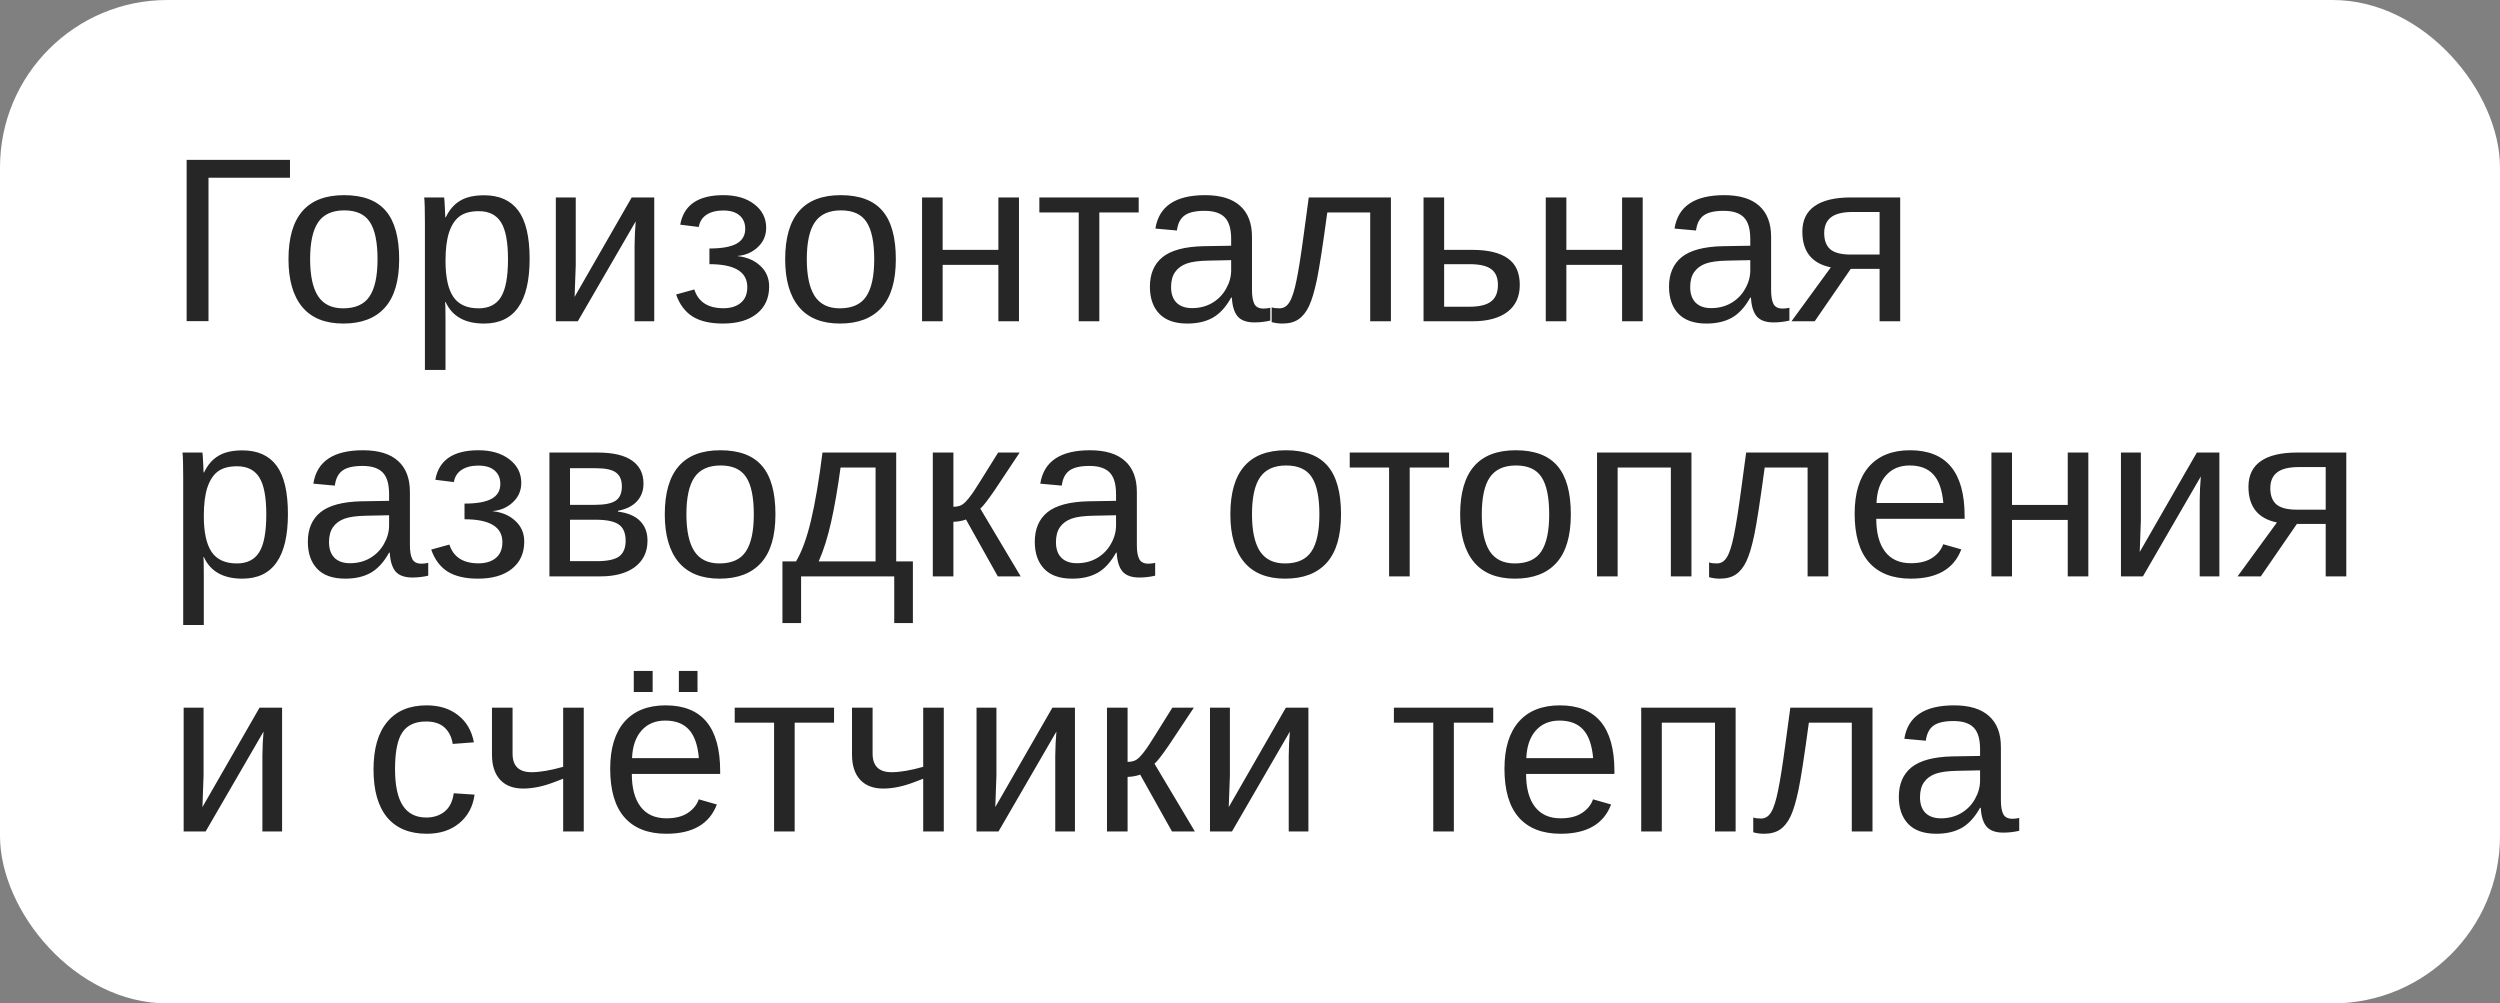
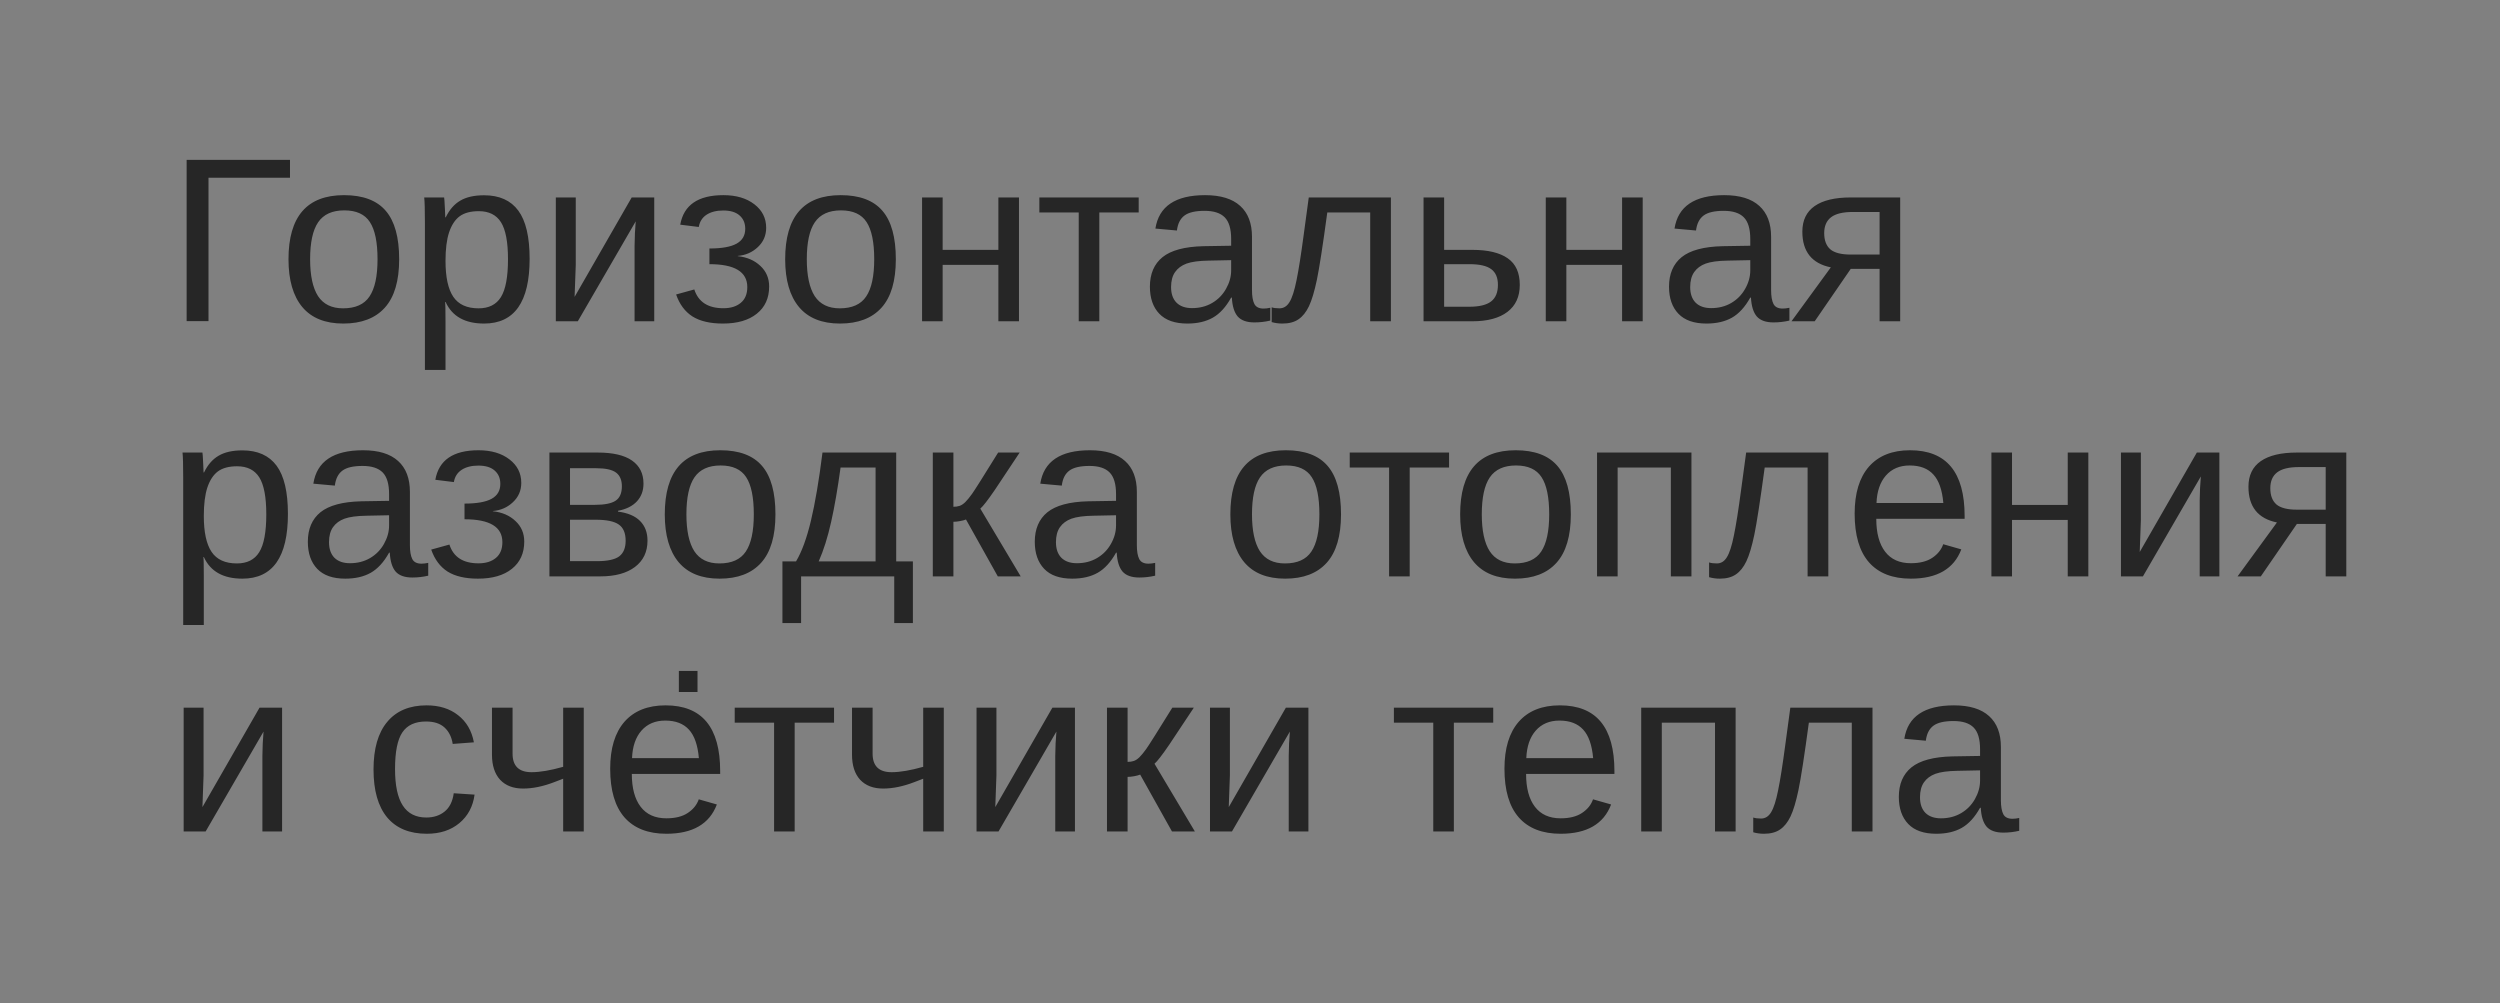
<svg xmlns="http://www.w3.org/2000/svg" width="147" height="59" viewBox="0 0 147 59" fill="none">
  <rect x="0" y="0" width="147" height="59" fill="#808080" stroke="none" />
-   <rect width="147" height="59" rx="9.844" fill="white" />
-   <path d="M17.051 9.402V10.452H12.26V18.884H10.974V9.402H17.051ZM23.471 15.243C23.471 16.518 23.19 17.466 22.629 18.09C22.069 18.713 21.254 19.025 20.187 19.025C19.123 19.025 18.32 18.702 17.777 18.056C17.235 17.406 16.963 16.468 16.963 15.243C16.963 12.731 18.051 11.475 20.227 11.475C21.34 11.475 22.158 11.782 22.683 12.397C23.208 13.007 23.471 13.956 23.471 15.243ZM22.199 15.243C22.199 14.239 22.048 13.51 21.748 13.056C21.452 12.599 20.951 12.37 20.247 12.37C19.538 12.37 19.025 12.603 18.706 13.07C18.392 13.532 18.235 14.257 18.235 15.243C18.235 16.203 18.39 16.926 18.699 17.41C19.014 17.89 19.505 18.13 20.173 18.13C20.9 18.13 21.418 17.897 21.728 17.43C22.042 16.964 22.199 16.235 22.199 15.243ZM31.142 15.217C31.142 17.756 30.249 19.025 28.464 19.025C27.342 19.025 26.588 18.604 26.203 17.76H26.169C26.187 17.796 26.196 18.177 26.196 18.904V21.751H24.985V13.097C24.985 12.348 24.971 11.852 24.944 11.61H26.115C26.12 11.628 26.126 11.693 26.135 11.805C26.144 11.912 26.153 12.081 26.162 12.309C26.176 12.538 26.182 12.695 26.182 12.781H26.209C26.425 12.332 26.709 12.005 27.064 11.798C27.418 11.587 27.885 11.482 28.464 11.482C29.361 11.482 30.032 11.782 30.476 12.384C30.92 12.985 31.142 13.929 31.142 15.217ZM29.87 15.243C29.87 14.23 29.733 13.505 29.459 13.07C29.186 12.635 28.751 12.417 28.154 12.417C27.674 12.417 27.297 12.518 27.023 12.72C26.754 12.922 26.548 13.238 26.404 13.669C26.265 14.095 26.196 14.651 26.196 15.338C26.196 16.293 26.348 16.998 26.653 17.451C26.959 17.904 27.454 18.13 28.141 18.13C28.742 18.13 29.179 17.91 29.453 17.471C29.731 17.027 29.87 16.284 29.87 15.243ZM33.854 11.61V15.593L33.786 17.457L37.144 11.61H38.47V18.891H37.313V14.449C37.313 14.288 37.319 14.043 37.333 13.716C37.351 13.389 37.366 13.155 37.38 13.016L33.975 18.891H32.683V11.61H33.854ZM42.508 19.025C41.758 19.025 41.162 18.886 40.718 18.608C40.278 18.326 39.957 17.895 39.755 17.316L40.825 17.02C41.063 17.756 41.633 18.124 42.535 18.124C42.965 18.124 43.306 18.018 43.557 17.807C43.813 17.596 43.941 17.287 43.941 16.879C43.941 15.982 43.198 15.533 41.714 15.533V14.611C42.436 14.611 42.967 14.517 43.308 14.328C43.649 14.14 43.82 13.848 43.82 13.454C43.82 13.121 43.708 12.859 43.483 12.666C43.264 12.473 42.945 12.377 42.528 12.377C42.129 12.377 41.801 12.46 41.545 12.626C41.294 12.792 41.142 13.032 41.088 13.346L39.998 13.211C40.204 12.054 41.05 11.475 42.535 11.475C43.288 11.475 43.896 11.655 44.358 12.013C44.82 12.368 45.051 12.828 45.051 13.393C45.051 13.846 44.888 14.225 44.56 14.53C44.237 14.835 43.844 15.008 43.382 15.048V15.062C43.925 15.12 44.367 15.311 44.708 15.634C45.053 15.952 45.226 16.356 45.226 16.845C45.226 17.527 44.984 18.061 44.499 18.447C44.019 18.832 43.355 19.025 42.508 19.025ZM52.675 15.243C52.675 16.518 52.395 17.466 51.834 18.09C51.273 18.713 50.459 19.025 49.392 19.025C48.328 19.025 47.525 18.702 46.983 18.056C46.44 17.406 46.168 16.468 46.168 15.243C46.168 12.731 47.256 11.475 49.432 11.475C50.544 11.475 51.363 11.782 51.888 12.397C52.413 13.007 52.675 13.956 52.675 15.243ZM51.404 15.243C51.404 14.239 51.253 13.51 50.953 13.056C50.657 12.599 50.157 12.37 49.452 12.37C48.743 12.37 48.23 12.603 47.911 13.07C47.597 13.532 47.44 14.257 47.44 15.243C47.44 16.203 47.595 16.926 47.904 17.41C48.218 17.89 48.71 18.13 49.378 18.13C50.105 18.13 50.623 17.897 50.933 17.43C51.247 16.964 51.404 16.235 51.404 15.243ZM55.428 11.61V14.692H58.705V11.61H59.916V18.891H58.705V15.573H55.428V18.891H54.217V11.61H55.428ZM61.114 11.61H66.955V12.491H64.64V18.891H63.429V12.491H61.114V11.61ZM69.815 19.025C69.084 19.025 68.534 18.832 68.166 18.447C67.798 18.061 67.614 17.531 67.614 16.858C67.614 16.105 67.861 15.526 68.355 15.122C68.853 14.719 69.653 14.503 70.757 14.476L72.392 14.449V14.052C72.392 13.46 72.267 13.036 72.015 12.781C71.764 12.525 71.369 12.397 70.831 12.397C70.288 12.397 69.893 12.489 69.647 12.673C69.4 12.857 69.252 13.151 69.203 13.554L67.937 13.44C68.144 12.13 69.117 11.475 70.858 11.475C71.773 11.475 72.462 11.686 72.924 12.108C73.386 12.525 73.617 13.13 73.617 13.925V17.06C73.617 17.419 73.664 17.691 73.758 17.875C73.852 18.054 74.032 18.144 74.296 18.144C74.413 18.144 74.546 18.128 74.694 18.097V18.85C74.388 18.922 74.077 18.958 73.758 18.958C73.31 18.958 72.982 18.841 72.776 18.608C72.574 18.37 72.46 18 72.433 17.498H72.392C72.083 18.054 71.722 18.449 71.309 18.682C70.9 18.911 70.403 19.025 69.815 19.025ZM70.091 18.117C70.535 18.117 70.93 18.016 71.275 17.814C71.621 17.612 71.892 17.336 72.089 16.986C72.291 16.632 72.392 16.269 72.392 15.896V15.297L71.067 15.324C70.497 15.333 70.064 15.392 69.768 15.499C69.476 15.607 69.252 15.773 69.095 15.997C68.938 16.221 68.859 16.515 68.859 16.879C68.859 17.273 68.965 17.578 69.176 17.794C69.391 18.009 69.696 18.117 70.091 18.117ZM80.568 18.891V12.491H78.045C77.78 14.447 77.576 15.768 77.432 16.455C77.289 17.137 77.134 17.653 76.968 18.003C76.802 18.352 76.596 18.61 76.349 18.776C76.107 18.942 75.793 19.025 75.407 19.025C75.183 19.025 74.972 18.996 74.774 18.938V18.07C74.886 18.11 75.039 18.13 75.232 18.13C75.479 18.13 75.676 18.007 75.824 17.76C75.977 17.514 76.113 17.087 76.235 16.482C76.36 15.876 76.501 14.981 76.659 13.797L76.955 11.61H81.786V18.891H80.568ZM86.571 14.692C87.49 14.692 88.186 14.858 88.657 15.19C89.128 15.517 89.363 16.038 89.363 16.751C89.363 17.442 89.121 17.971 88.637 18.339C88.152 18.707 87.466 18.891 86.577 18.891H83.704V11.61H84.915V14.692H86.571ZM84.915 18.036H86.396C86.979 18.036 87.405 17.933 87.674 17.727C87.944 17.52 88.078 17.195 88.078 16.751C88.078 16.329 87.948 16.022 87.688 15.829C87.428 15.632 86.999 15.533 86.403 15.533H84.915V18.036ZM92.102 11.61V14.692H95.379V11.61H96.591V18.891H95.379V15.573H92.102V18.891H90.891V11.61H92.102ZM100.339 19.025C99.608 19.025 99.058 18.832 98.69 18.447C98.322 18.061 98.138 17.531 98.138 16.858C98.138 16.105 98.385 15.526 98.879 15.122C99.376 14.719 100.177 14.503 101.281 14.476L102.916 14.449V14.052C102.916 13.46 102.79 13.036 102.539 12.781C102.288 12.525 101.893 12.397 101.355 12.397C100.812 12.397 100.417 12.489 100.171 12.673C99.924 12.857 99.776 13.151 99.726 13.554L98.461 13.44C98.668 12.13 99.641 11.475 101.382 11.475C102.297 11.475 102.986 11.686 103.448 12.108C103.91 12.525 104.141 13.13 104.141 13.925V17.06C104.141 17.419 104.188 17.691 104.282 17.875C104.376 18.054 104.556 18.144 104.82 18.144C104.937 18.144 105.069 18.128 105.217 18.097V18.85C104.912 18.922 104.601 18.958 104.282 18.958C103.833 18.958 103.506 18.841 103.3 18.608C103.098 18.37 102.983 18 102.956 17.498H102.916C102.607 18.054 102.245 18.449 101.833 18.682C101.424 18.911 100.926 19.025 100.339 19.025ZM100.615 18.117C101.059 18.117 101.454 18.016 101.799 17.814C102.144 17.612 102.416 17.336 102.613 16.986C102.815 16.632 102.916 16.269 102.916 15.896V15.297L101.59 15.324C101.021 15.333 100.588 15.392 100.292 15.499C100 15.607 99.776 15.773 99.619 15.997C99.462 16.221 99.383 16.515 99.383 16.879C99.383 17.273 99.489 17.578 99.7 17.794C99.915 18.009 100.22 18.117 100.615 18.117ZM108.824 15.809L106.705 18.891H105.339L107.653 15.721C106.536 15.492 105.978 14.793 105.978 13.622C105.978 12.953 106.22 12.451 106.705 12.114C107.189 11.778 107.896 11.61 108.824 11.61H111.731V18.891H110.52V15.809H108.824ZM110.52 12.464H108.945C108.362 12.464 107.936 12.568 107.667 12.774C107.398 12.98 107.263 13.292 107.263 13.709C107.263 14.131 107.382 14.447 107.62 14.658C107.862 14.864 108.261 14.968 108.818 14.968H110.52V12.464ZM16.93 30.217C16.93 32.756 16.037 34.025 14.251 34.025C13.13 34.025 12.376 33.604 11.99 32.76H11.957C11.975 32.796 11.984 33.177 11.984 33.904V36.751H10.772V28.097C10.772 27.348 10.759 26.852 10.732 26.61H11.903C11.907 26.628 11.914 26.693 11.923 26.805C11.932 26.913 11.941 27.081 11.95 27.309C11.963 27.538 11.97 27.695 11.97 27.781H11.997C12.212 27.332 12.497 27.005 12.852 26.798C13.206 26.587 13.673 26.482 14.251 26.482C15.149 26.482 15.819 26.782 16.264 27.384C16.708 27.985 16.93 28.929 16.93 30.217ZM15.658 30.244C15.658 29.23 15.521 28.505 15.247 28.07C14.974 27.635 14.539 27.417 13.942 27.417C13.462 27.417 13.085 27.518 12.811 27.72C12.542 27.922 12.336 28.238 12.192 28.669C12.053 29.095 11.984 29.651 11.984 30.338C11.984 31.293 12.136 31.998 12.441 32.451C12.746 32.904 13.242 33.13 13.928 33.13C14.53 33.13 14.967 32.91 15.241 32.471C15.519 32.027 15.658 31.284 15.658 30.244ZM20.301 34.025C19.57 34.025 19.02 33.832 18.652 33.447C18.285 33.061 18.101 32.531 18.101 31.858C18.101 31.105 18.347 30.526 18.841 30.122C19.339 29.719 20.14 29.503 21.243 29.476L22.878 29.449V29.052C22.878 28.46 22.753 28.036 22.502 27.781C22.25 27.525 21.855 27.397 21.317 27.397C20.774 27.397 20.38 27.489 20.133 27.673C19.886 27.857 19.738 28.151 19.689 28.554L18.424 28.44C18.63 27.13 19.603 26.475 21.344 26.475C22.259 26.475 22.948 26.686 23.41 27.108C23.872 27.525 24.103 28.131 24.103 28.925V32.06C24.103 32.419 24.15 32.691 24.244 32.875C24.339 33.054 24.518 33.144 24.783 33.144C24.899 33.144 25.032 33.128 25.18 33.097V33.85C24.875 33.922 24.563 33.958 24.244 33.958C23.796 33.958 23.468 33.841 23.262 33.608C23.06 33.37 22.946 33 22.919 32.498H22.878C22.569 33.054 22.208 33.449 21.795 33.682C21.387 33.911 20.889 34.025 20.301 34.025ZM20.577 33.117C21.021 33.117 21.416 33.016 21.761 32.814C22.107 32.612 22.378 32.336 22.576 31.986C22.777 31.632 22.878 31.269 22.878 30.896V30.297L21.553 30.324C20.983 30.333 20.55 30.392 20.254 30.499C19.962 30.607 19.738 30.773 19.581 30.997C19.424 31.221 19.346 31.515 19.346 31.879C19.346 32.273 19.451 32.578 19.662 32.794C19.877 33.009 20.182 33.117 20.577 33.117ZM28.107 34.025C27.358 34.025 26.761 33.886 26.317 33.608C25.877 33.325 25.557 32.895 25.355 32.316L26.425 32.02C26.662 32.756 27.232 33.124 28.134 33.124C28.564 33.124 28.905 33.018 29.157 32.807C29.412 32.596 29.54 32.287 29.54 31.879C29.54 30.982 28.798 30.533 27.313 30.533V29.611C28.035 29.611 28.567 29.517 28.908 29.328C29.249 29.14 29.419 28.848 29.419 28.453C29.419 28.122 29.307 27.859 29.083 27.666C28.863 27.473 28.544 27.377 28.127 27.377C27.728 27.377 27.4 27.46 27.145 27.626C26.893 27.792 26.741 28.032 26.687 28.346L25.597 28.211C25.803 27.054 26.649 26.475 28.134 26.475C28.887 26.475 29.495 26.655 29.957 27.013C30.42 27.368 30.651 27.828 30.651 28.393C30.651 28.846 30.487 29.225 30.159 29.53C29.836 29.835 29.444 30.008 28.982 30.048V30.062C29.525 30.12 29.966 30.311 30.307 30.634C30.653 30.952 30.826 31.356 30.826 31.845C30.826 32.527 30.583 33.061 30.099 33.447C29.619 33.832 28.955 34.025 28.107 34.025ZM35.146 26.61C36.043 26.61 36.716 26.767 37.164 27.081C37.613 27.395 37.837 27.846 37.837 28.433C37.837 28.851 37.71 29.198 37.454 29.476C37.198 29.755 36.826 29.941 36.337 30.035V30.082C36.916 30.158 37.349 30.342 37.636 30.634C37.927 30.925 38.073 31.311 38.073 31.791C38.073 32.451 37.826 32.967 37.333 33.339C36.844 33.707 36.166 33.891 35.3 33.891H32.306V26.61H35.146ZM33.517 32.996H35.105C35.724 32.996 36.16 32.901 36.411 32.713C36.662 32.52 36.788 32.215 36.788 31.798C36.788 31.345 36.653 31.026 36.384 30.842C36.119 30.654 35.666 30.56 35.025 30.56H33.517V32.996ZM33.517 27.532V29.685H34.971C35.545 29.685 35.953 29.604 36.196 29.443C36.442 29.281 36.566 28.999 36.566 28.595C36.566 28.227 36.451 27.958 36.222 27.787C35.994 27.617 35.608 27.532 35.065 27.532H33.517ZM45.596 30.244C45.596 31.518 45.316 32.466 44.755 33.09C44.194 33.714 43.38 34.025 42.312 34.025C41.249 34.025 40.446 33.702 39.903 33.056C39.361 32.406 39.089 31.468 39.089 30.244C39.089 27.731 40.177 26.475 42.353 26.475C43.465 26.475 44.284 26.782 44.809 27.397C45.334 28.007 45.596 28.956 45.596 30.244ZM44.324 30.244C44.324 29.239 44.174 28.51 43.874 28.056C43.578 27.599 43.077 27.37 42.373 27.37C41.664 27.37 41.151 27.603 40.832 28.07C40.518 28.532 40.361 29.256 40.361 30.244C40.361 31.203 40.516 31.926 40.825 32.41C41.139 32.89 41.63 33.13 42.299 33.13C43.026 33.13 43.544 32.897 43.853 32.431C44.167 31.964 44.324 31.235 44.324 30.244ZM51.484 27.491H49.425C49.259 28.712 49.075 29.775 48.873 30.681C48.672 31.583 48.427 32.359 48.14 33.009H51.484V27.491ZM53.678 36.636H52.581V33.891H47.104V36.636H46.007V33.009H46.807C47.144 32.448 47.436 31.652 47.682 30.62C47.929 29.588 48.156 28.252 48.362 26.61H52.696V33.009H53.678V36.636ZM54.849 26.61H56.06V29.799C56.195 29.799 56.316 29.781 56.424 29.745C56.531 29.71 56.644 29.636 56.76 29.523C56.877 29.407 57.009 29.245 57.157 29.039C57.305 28.833 57.817 28.023 58.691 26.61H59.956L58.503 28.797C58.086 29.407 57.799 29.777 57.642 29.907L60.017 33.891H58.671L56.8 30.546C56.715 30.582 56.599 30.614 56.451 30.64C56.307 30.667 56.177 30.681 56.06 30.681V33.891H54.849V26.61ZM63.045 34.025C62.314 34.025 61.764 33.832 61.397 33.447C61.029 33.061 60.845 32.531 60.845 31.858C60.845 31.105 61.092 30.526 61.585 30.122C62.083 29.719 62.884 29.503 63.987 29.476L65.623 29.449V29.052C65.623 28.46 65.497 28.036 65.246 27.781C64.995 27.525 64.6 27.397 64.061 27.397C63.519 27.397 63.124 27.489 62.877 27.673C62.63 27.857 62.482 28.151 62.433 28.554L61.168 28.44C61.374 27.13 62.348 26.475 64.088 26.475C65.003 26.475 65.692 26.686 66.154 27.108C66.616 27.525 66.847 28.131 66.847 28.925V32.06C66.847 32.419 66.894 32.691 66.989 32.875C67.083 33.054 67.262 33.144 67.527 33.144C67.644 33.144 67.776 33.128 67.924 33.097V33.85C67.619 33.922 67.307 33.958 66.989 33.958C66.54 33.958 66.213 33.841 66.006 33.608C65.804 33.37 65.69 33 65.663 32.498H65.623C65.313 33.054 64.952 33.449 64.539 33.682C64.131 33.911 63.633 34.025 63.045 34.025ZM63.321 33.117C63.765 33.117 64.16 33.016 64.505 32.814C64.851 32.612 65.122 32.336 65.32 31.986C65.522 31.632 65.623 31.269 65.623 30.896V30.297L64.297 30.324C63.727 30.333 63.294 30.392 62.998 30.499C62.706 30.607 62.482 30.773 62.325 30.997C62.168 31.221 62.09 31.515 62.09 31.879C62.09 32.273 62.195 32.578 62.406 32.794C62.621 33.009 62.926 33.117 63.321 33.117ZM78.852 30.244C78.852 31.518 78.572 32.466 78.011 33.09C77.45 33.714 76.636 34.025 75.568 34.025C74.505 34.025 73.702 33.702 73.159 33.056C72.617 32.406 72.345 31.468 72.345 30.244C72.345 27.731 73.433 26.475 75.609 26.475C76.721 26.475 77.54 26.782 78.065 27.397C78.59 28.007 78.852 28.956 78.852 30.244ZM77.58 30.244C77.58 29.239 77.43 28.51 77.13 28.056C76.834 27.599 76.333 27.37 75.629 27.37C74.92 27.37 74.406 27.603 74.088 28.07C73.774 28.532 73.617 29.256 73.617 30.244C73.617 31.203 73.772 31.926 74.081 32.41C74.395 32.89 74.886 33.13 75.555 33.13C76.282 33.13 76.8 32.897 77.109 32.431C77.423 31.964 77.58 31.235 77.58 30.244ZM79.364 26.61H85.205V27.491H82.89V33.891H81.678V27.491H79.364V26.61ZM92.365 30.244C92.365 31.518 92.084 32.466 91.523 33.09C90.963 33.714 90.148 34.025 89.081 34.025C88.017 34.025 87.215 33.702 86.672 33.056C86.129 32.406 85.857 31.468 85.857 30.244C85.857 27.731 86.945 26.475 89.121 26.475C90.234 26.475 91.052 26.782 91.577 27.397C92.102 28.007 92.365 28.956 92.365 30.244ZM91.093 30.244C91.093 29.239 90.942 28.51 90.642 28.056C90.346 27.599 89.846 27.37 89.141 27.37C88.433 27.37 87.919 27.603 87.6 28.07C87.286 28.532 87.129 29.256 87.129 30.244C87.129 31.203 87.284 31.926 87.594 32.41C87.908 32.89 88.399 33.13 89.067 33.13C89.794 33.13 90.312 32.897 90.622 32.431C90.936 31.964 91.093 31.235 91.093 30.244ZM99.457 26.61V33.891H98.246V27.491H95.117V33.891H93.906V26.61H99.457ZM106.287 33.891V27.491H103.764C103.499 29.447 103.295 30.768 103.152 31.455C103.008 32.137 102.853 32.653 102.687 33.002C102.521 33.352 102.315 33.61 102.068 33.776C101.826 33.942 101.512 34.025 101.126 34.025C100.902 34.025 100.691 33.996 100.494 33.938V33.07C100.606 33.11 100.758 33.13 100.951 33.13C101.198 33.13 101.395 33.007 101.543 32.76C101.696 32.514 101.833 32.087 101.954 31.482C102.079 30.876 102.221 29.981 102.378 28.797L102.674 26.61H107.505V33.891H106.287ZM110.325 30.506C110.325 31.34 110.498 31.984 110.843 32.437C111.189 32.89 111.693 33.117 112.357 33.117C112.882 33.117 113.302 33.011 113.616 32.801C113.934 32.59 114.149 32.323 114.262 32L115.325 32.303C114.89 33.451 113.9 34.025 112.357 34.025C111.281 34.025 110.46 33.705 109.894 33.063C109.334 32.422 109.053 31.468 109.053 30.203C109.053 29.001 109.334 28.079 109.894 27.437C110.46 26.796 111.265 26.475 112.31 26.475C114.45 26.475 115.52 27.765 115.52 30.344V30.506H110.325ZM114.268 29.577C114.201 28.81 114.006 28.252 113.683 27.902C113.36 27.547 112.896 27.37 112.29 27.37C111.702 27.37 111.236 27.567 110.89 27.962C110.549 28.353 110.365 28.891 110.338 29.577H114.268ZM118.306 26.61V29.692H121.583V26.61H122.794V33.891H121.583V30.573H118.306V33.891H117.095V26.61H118.306ZM125.883 26.61V30.593L125.816 32.457L129.174 26.61H130.499V33.891H129.342V29.449C129.342 29.288 129.349 29.043 129.362 28.716C129.38 28.389 129.396 28.155 129.409 28.016L126.004 33.891H124.712V26.61H125.883ZM135.055 30.809L132.935 33.891H131.569L133.884 30.721C132.767 30.492 132.209 29.793 132.209 28.622C132.209 27.953 132.451 27.451 132.935 27.114C133.42 26.778 134.126 26.61 135.055 26.61H137.962V33.891H136.751V30.809H135.055ZM136.751 27.464H135.176C134.593 27.464 134.167 27.567 133.898 27.774C133.628 27.98 133.494 28.292 133.494 28.709C133.494 29.131 133.613 29.447 133.85 29.658C134.093 29.864 134.492 29.968 135.048 29.968H136.751V27.464ZM11.97 41.61V45.593L11.903 47.457L15.261 41.61H16.587V48.891H15.429V44.449C15.429 44.288 15.436 44.043 15.449 43.716C15.467 43.389 15.483 43.155 15.496 43.016L12.091 48.891H10.799V41.61H11.97ZM23.228 45.217C23.228 46.186 23.381 46.903 23.686 47.37C23.991 47.837 24.451 48.07 25.065 48.07C25.496 48.07 25.855 47.953 26.142 47.72C26.434 47.487 26.613 47.128 26.68 46.643L27.905 46.724C27.811 47.424 27.512 47.982 27.01 48.4C26.508 48.817 25.871 49.025 25.099 49.025C24.081 49.025 23.302 48.705 22.764 48.063C22.23 47.417 21.963 46.477 21.963 45.243C21.963 44.019 22.232 43.086 22.771 42.444C23.309 41.798 24.081 41.475 25.085 41.475C25.83 41.475 26.447 41.668 26.936 42.054C27.43 42.44 27.739 42.971 27.865 43.649L26.62 43.743C26.557 43.339 26.398 43.018 26.142 42.781C25.886 42.543 25.523 42.424 25.052 42.424C24.41 42.424 23.946 42.637 23.659 43.063C23.372 43.489 23.228 44.207 23.228 45.217ZM30.139 41.61V44.315C30.139 45.042 30.512 45.405 31.256 45.405C31.75 45.405 32.369 45.3 33.114 45.089V41.61H34.325V48.891H33.114V45.789L32.589 45.99C31.934 46.242 31.323 46.367 30.758 46.367C30.18 46.367 29.729 46.195 29.406 45.849C29.087 45.499 28.928 45.008 28.928 44.375V41.61H30.139ZM37.151 45.506C37.151 46.34 37.324 46.984 37.669 47.437C38.015 47.89 38.519 48.117 39.183 48.117C39.708 48.117 40.128 48.011 40.442 47.801C40.76 47.59 40.975 47.323 41.088 47L42.151 47.303C41.716 48.451 40.727 49.025 39.183 49.025C38.107 49.025 37.286 48.705 36.72 48.063C36.16 47.422 35.879 46.468 35.879 45.203C35.879 44.001 36.16 43.079 36.72 42.437C37.286 41.796 38.091 41.475 39.136 41.475C41.276 41.475 42.346 42.765 42.346 45.344V45.506H37.151ZM41.094 44.577C41.027 43.81 40.832 43.252 40.509 42.902C40.186 42.547 39.722 42.37 39.116 42.37C38.528 42.37 38.062 42.568 37.716 42.962C37.375 43.353 37.191 43.891 37.164 44.577H41.094ZM39.917 40.688V39.45H41.014V40.688H39.917ZM37.266 40.688V39.45H38.376V40.688H37.266ZM43.201 41.61H49.042V42.491H46.727V48.891H45.516V42.491H43.201V41.61ZM51.309 41.61V44.315C51.309 45.042 51.682 45.405 52.426 45.405C52.92 45.405 53.539 45.3 54.284 45.089V41.61H55.495V48.891H54.284V45.789L53.759 45.99C53.104 46.242 52.494 46.367 51.928 46.367C51.35 46.367 50.899 46.195 50.576 45.849C50.257 45.499 50.098 45.008 50.098 44.375V41.61H51.309ZM58.59 41.61V45.593L58.523 47.457L61.881 41.61H63.207V48.891H62.049V44.449C62.049 44.288 62.056 44.043 62.069 43.716C62.087 43.389 62.103 43.155 62.117 43.016L58.712 48.891H57.42V41.61H58.59ZM65.091 41.61H66.302V44.799C66.437 44.799 66.558 44.781 66.666 44.745C66.773 44.71 66.885 44.636 67.002 44.523C67.119 44.407 67.251 44.245 67.399 44.039C67.547 43.833 68.058 43.023 68.933 41.61H70.198L68.745 43.797C68.328 44.407 68.041 44.777 67.884 44.907L70.259 48.891H68.913L67.042 45.546C66.957 45.582 66.841 45.614 66.692 45.641C66.549 45.667 66.419 45.681 66.302 45.681V48.891H65.091V41.61ZM72.318 41.61V45.593L72.251 47.457L75.609 41.61H76.934V48.891H75.777V44.449C75.777 44.288 75.784 44.043 75.797 43.716C75.815 43.389 75.831 43.155 75.844 43.016L72.439 48.891H71.147V41.61H72.318ZM81.961 41.61H87.802V42.491H85.487V48.891H84.276V42.491H81.961V41.61ZM89.734 45.506C89.734 46.34 89.906 46.984 90.252 47.437C90.597 47.89 91.102 48.117 91.766 48.117C92.291 48.117 92.71 48.011 93.024 47.801C93.343 47.59 93.558 47.323 93.67 47L94.733 47.303C94.298 48.451 93.309 49.025 91.766 49.025C90.689 49.025 89.868 48.705 89.303 48.063C88.742 47.422 88.462 46.468 88.462 45.203C88.462 44.001 88.742 43.079 89.303 42.437C89.868 41.796 90.673 41.475 91.719 41.475C93.859 41.475 94.928 42.765 94.928 45.344V45.506H89.734ZM93.677 44.577C93.609 43.81 93.414 43.252 93.091 42.902C92.768 42.547 92.304 42.37 91.698 42.37C91.111 42.37 90.644 42.568 90.299 42.962C89.958 43.353 89.774 43.891 89.747 44.577H93.677ZM102.055 41.61V48.891H100.843V42.491H97.714V48.891H96.503V41.61H102.055ZM108.885 48.891V42.491H106.361C106.097 44.447 105.893 45.768 105.749 46.455C105.606 47.137 105.451 47.653 105.285 48.002C105.119 48.352 104.912 48.61 104.666 48.776C104.423 48.942 104.109 49.025 103.724 49.025C103.499 49.025 103.288 48.996 103.091 48.938V48.07C103.203 48.11 103.356 48.13 103.549 48.13C103.795 48.13 103.993 48.007 104.141 47.76C104.293 47.514 104.43 47.087 104.551 46.482C104.677 45.876 104.818 44.981 104.975 43.797L105.271 41.61H110.103V48.891H108.885ZM113.851 49.025C113.12 49.025 112.57 48.832 112.202 48.447C111.835 48.061 111.651 47.531 111.651 46.858C111.651 46.105 111.897 45.526 112.391 45.122C112.889 44.719 113.69 44.503 114.793 44.476L116.428 44.449V44.052C116.428 43.46 116.303 43.036 116.052 42.781C115.8 42.525 115.406 42.397 114.867 42.397C114.324 42.397 113.93 42.489 113.683 42.673C113.436 42.857 113.288 43.151 113.239 43.554L111.974 43.44C112.18 42.13 113.154 41.475 114.894 41.475C115.809 41.475 116.498 41.686 116.96 42.108C117.422 42.525 117.653 43.13 117.653 43.925V47.06C117.653 47.419 117.7 47.691 117.794 47.875C117.889 48.054 118.068 48.144 118.333 48.144C118.449 48.144 118.582 48.128 118.73 48.097V48.85C118.425 48.922 118.113 48.958 117.794 48.958C117.346 48.958 117.018 48.841 116.812 48.608C116.61 48.37 116.496 48 116.469 47.498H116.428C116.119 48.054 115.758 48.449 115.345 48.682C114.937 48.911 114.439 49.025 113.851 49.025ZM114.127 48.117C114.571 48.117 114.966 48.016 115.311 47.814C115.657 47.612 115.928 47.336 116.126 46.986C116.327 46.632 116.428 46.269 116.428 45.896V45.297L115.103 45.324C114.533 45.333 114.1 45.392 113.804 45.499C113.512 45.607 113.288 45.773 113.131 45.997C112.974 46.221 112.896 46.515 112.896 46.879C112.896 47.273 113.001 47.578 113.212 47.794C113.427 48.009 113.732 48.117 114.127 48.117Z" fill="#262626" />
+   <path d="M17.051 9.402V10.452H12.26V18.884H10.974V9.402H17.051ZM23.471 15.243C23.471 16.518 23.19 17.466 22.629 18.09C22.069 18.713 21.254 19.025 20.187 19.025C19.123 19.025 18.32 18.702 17.777 18.056C17.235 17.406 16.963 16.468 16.963 15.243C16.963 12.731 18.051 11.475 20.227 11.475C21.34 11.475 22.158 11.782 22.683 12.397C23.208 13.007 23.471 13.956 23.471 15.243ZM22.199 15.243C22.199 14.239 22.048 13.51 21.748 13.056C21.452 12.599 20.951 12.37 20.247 12.37C19.538 12.37 19.025 12.603 18.706 13.07C18.392 13.532 18.235 14.257 18.235 15.243C18.235 16.203 18.39 16.926 18.699 17.41C19.014 17.89 19.505 18.13 20.173 18.13C20.9 18.13 21.418 17.897 21.728 17.43C22.042 16.964 22.199 16.235 22.199 15.243ZM31.142 15.217C31.142 17.756 30.249 19.025 28.464 19.025C27.342 19.025 26.588 18.604 26.203 17.76H26.169C26.187 17.796 26.196 18.177 26.196 18.904V21.751H24.985V13.097C24.985 12.348 24.971 11.852 24.944 11.61H26.115C26.12 11.628 26.126 11.693 26.135 11.805C26.144 11.912 26.153 12.081 26.162 12.309C26.176 12.538 26.182 12.695 26.182 12.781H26.209C26.425 12.332 26.709 12.005 27.064 11.798C27.418 11.587 27.885 11.482 28.464 11.482C29.361 11.482 30.032 11.782 30.476 12.384C30.92 12.985 31.142 13.929 31.142 15.217ZM29.87 15.243C29.87 14.23 29.733 13.505 29.459 13.07C29.186 12.635 28.751 12.417 28.154 12.417C27.674 12.417 27.297 12.518 27.023 12.72C26.754 12.922 26.548 13.238 26.404 13.669C26.265 14.095 26.196 14.651 26.196 15.338C26.196 16.293 26.348 16.998 26.653 17.451C26.959 17.904 27.454 18.13 28.141 18.13C28.742 18.13 29.179 17.91 29.453 17.471C29.731 17.027 29.87 16.284 29.87 15.243ZM33.854 11.61V15.593L33.786 17.457L37.144 11.61H38.47V18.891H37.313V14.449C37.313 14.288 37.319 14.043 37.333 13.716C37.351 13.389 37.366 13.155 37.38 13.016L33.975 18.891H32.683V11.61H33.854ZM42.508 19.025C41.758 19.025 41.162 18.886 40.718 18.608C40.278 18.326 39.957 17.895 39.755 17.316L40.825 17.02C41.063 17.756 41.633 18.124 42.535 18.124C42.965 18.124 43.306 18.018 43.557 17.807C43.813 17.596 43.941 17.287 43.941 16.879C43.941 15.982 43.198 15.533 41.714 15.533V14.611C42.436 14.611 42.967 14.517 43.308 14.328C43.649 14.14 43.82 13.848 43.82 13.454C43.82 13.121 43.708 12.859 43.483 12.666C43.264 12.473 42.945 12.377 42.528 12.377C42.129 12.377 41.801 12.46 41.545 12.626C41.294 12.792 41.142 13.032 41.088 13.346L39.998 13.211C40.204 12.054 41.05 11.475 42.535 11.475C43.288 11.475 43.896 11.655 44.358 12.013C44.82 12.368 45.051 12.828 45.051 13.393C45.051 13.846 44.888 14.225 44.56 14.53C44.237 14.835 43.844 15.008 43.382 15.048V15.062C43.925 15.12 44.367 15.311 44.708 15.634C45.053 15.952 45.226 16.356 45.226 16.845C45.226 17.527 44.984 18.061 44.499 18.447C44.019 18.832 43.355 19.025 42.508 19.025ZM52.675 15.243C52.675 16.518 52.395 17.466 51.834 18.09C51.273 18.713 50.459 19.025 49.392 19.025C48.328 19.025 47.525 18.702 46.983 18.056C46.44 17.406 46.168 16.468 46.168 15.243C46.168 12.731 47.256 11.475 49.432 11.475C50.544 11.475 51.363 11.782 51.888 12.397C52.413 13.007 52.675 13.956 52.675 15.243ZM51.404 15.243C51.404 14.239 51.253 13.51 50.953 13.056C50.657 12.599 50.157 12.37 49.452 12.37C48.743 12.37 48.23 12.603 47.911 13.07C47.597 13.532 47.44 14.257 47.44 15.243C47.44 16.203 47.595 16.926 47.904 17.41C48.218 17.89 48.71 18.13 49.378 18.13C50.105 18.13 50.623 17.897 50.933 17.43C51.247 16.964 51.404 16.235 51.404 15.243ZM55.428 11.61V14.692H58.705V11.61H59.916V18.891H58.705V15.573H55.428V18.891H54.217V11.61H55.428ZM61.114 11.61H66.955V12.491H64.64V18.891H63.429V12.491H61.114V11.61ZM69.815 19.025C69.084 19.025 68.534 18.832 68.166 18.447C67.798 18.061 67.614 17.531 67.614 16.858C67.614 16.105 67.861 15.526 68.355 15.122C68.853 14.719 69.653 14.503 70.757 14.476L72.392 14.449V14.052C72.392 13.46 72.267 13.036 72.015 12.781C71.764 12.525 71.369 12.397 70.831 12.397C70.288 12.397 69.893 12.489 69.647 12.673C69.4 12.857 69.252 13.151 69.203 13.554L67.937 13.44C68.144 12.13 69.117 11.475 70.858 11.475C71.773 11.475 72.462 11.686 72.924 12.108C73.386 12.525 73.617 13.13 73.617 13.925V17.06C73.617 17.419 73.664 17.691 73.758 17.875C73.852 18.054 74.032 18.144 74.296 18.144C74.413 18.144 74.546 18.128 74.694 18.097V18.85C74.388 18.922 74.077 18.958 73.758 18.958C73.31 18.958 72.982 18.841 72.776 18.608C72.574 18.37 72.46 18 72.433 17.498H72.392C72.083 18.054 71.722 18.449 71.309 18.682C70.9 18.911 70.403 19.025 69.815 19.025ZM70.091 18.117C70.535 18.117 70.93 18.016 71.275 17.814C71.621 17.612 71.892 17.336 72.089 16.986C72.291 16.632 72.392 16.269 72.392 15.896V15.297L71.067 15.324C70.497 15.333 70.064 15.392 69.768 15.499C69.476 15.607 69.252 15.773 69.095 15.997C68.938 16.221 68.859 16.515 68.859 16.879C68.859 17.273 68.965 17.578 69.176 17.794C69.391 18.009 69.696 18.117 70.091 18.117ZM80.568 18.891V12.491H78.045C77.78 14.447 77.576 15.768 77.432 16.455C77.289 17.137 77.134 17.653 76.968 18.003C76.802 18.352 76.596 18.61 76.349 18.776C76.107 18.942 75.793 19.025 75.407 19.025C75.183 19.025 74.972 18.996 74.774 18.938V18.07C74.886 18.11 75.039 18.13 75.232 18.13C75.479 18.13 75.676 18.007 75.824 17.76C75.977 17.514 76.113 17.087 76.235 16.482C76.36 15.876 76.501 14.981 76.659 13.797L76.955 11.61H81.786V18.891H80.568ZM86.571 14.692C87.49 14.692 88.186 14.858 88.657 15.19C89.128 15.517 89.363 16.038 89.363 16.751C89.363 17.442 89.121 17.971 88.637 18.339C88.152 18.707 87.466 18.891 86.577 18.891H83.704V11.61H84.915V14.692H86.571ZM84.915 18.036H86.396C86.979 18.036 87.405 17.933 87.674 17.727C87.944 17.52 88.078 17.195 88.078 16.751C88.078 16.329 87.948 16.022 87.688 15.829C87.428 15.632 86.999 15.533 86.403 15.533H84.915V18.036ZM92.102 11.61V14.692H95.379V11.61H96.591V18.891H95.379V15.573H92.102V18.891H90.891V11.61H92.102ZM100.339 19.025C99.608 19.025 99.058 18.832 98.69 18.447C98.322 18.061 98.138 17.531 98.138 16.858C98.138 16.105 98.385 15.526 98.879 15.122C99.376 14.719 100.177 14.503 101.281 14.476L102.916 14.449V14.052C102.916 13.46 102.79 13.036 102.539 12.781C102.288 12.525 101.893 12.397 101.355 12.397C100.812 12.397 100.417 12.489 100.171 12.673C99.924 12.857 99.776 13.151 99.726 13.554L98.461 13.44C98.668 12.13 99.641 11.475 101.382 11.475C102.297 11.475 102.986 11.686 103.448 12.108C103.91 12.525 104.141 13.13 104.141 13.925V17.06C104.141 17.419 104.188 17.691 104.282 17.875C104.376 18.054 104.556 18.144 104.82 18.144C104.937 18.144 105.069 18.128 105.217 18.097V18.85C104.912 18.922 104.601 18.958 104.282 18.958C103.833 18.958 103.506 18.841 103.3 18.608C103.098 18.37 102.983 18 102.956 17.498H102.916C102.607 18.054 102.245 18.449 101.833 18.682C101.424 18.911 100.926 19.025 100.339 19.025ZM100.615 18.117C101.059 18.117 101.454 18.016 101.799 17.814C102.144 17.612 102.416 17.336 102.613 16.986C102.815 16.632 102.916 16.269 102.916 15.896V15.297L101.59 15.324C101.021 15.333 100.588 15.392 100.292 15.499C100 15.607 99.776 15.773 99.619 15.997C99.462 16.221 99.383 16.515 99.383 16.879C99.383 17.273 99.489 17.578 99.7 17.794C99.915 18.009 100.22 18.117 100.615 18.117ZM108.824 15.809L106.705 18.891H105.339L107.653 15.721C106.536 15.492 105.978 14.793 105.978 13.622C105.978 12.953 106.22 12.451 106.705 12.114C107.189 11.778 107.896 11.61 108.824 11.61H111.731V18.891H110.52V15.809H108.824ZM110.52 12.464H108.945C108.362 12.464 107.936 12.568 107.667 12.774C107.398 12.98 107.263 13.292 107.263 13.709C107.263 14.131 107.382 14.447 107.62 14.658C107.862 14.864 108.261 14.968 108.818 14.968H110.52V12.464ZM16.93 30.217C16.93 32.756 16.037 34.025 14.251 34.025C13.13 34.025 12.376 33.604 11.99 32.76H11.957C11.975 32.796 11.984 33.177 11.984 33.904V36.751H10.772V28.097C10.772 27.348 10.759 26.852 10.732 26.61H11.903C11.907 26.628 11.914 26.693 11.923 26.805C11.932 26.913 11.941 27.081 11.95 27.309C11.963 27.538 11.97 27.695 11.97 27.781H11.997C12.212 27.332 12.497 27.005 12.852 26.798C13.206 26.587 13.673 26.482 14.251 26.482C15.149 26.482 15.819 26.782 16.264 27.384C16.708 27.985 16.93 28.929 16.93 30.217ZM15.658 30.244C15.658 29.23 15.521 28.505 15.247 28.07C14.974 27.635 14.539 27.417 13.942 27.417C13.462 27.417 13.085 27.518 12.811 27.72C12.542 27.922 12.336 28.238 12.192 28.669C12.053 29.095 11.984 29.651 11.984 30.338C11.984 31.293 12.136 31.998 12.441 32.451C12.746 32.904 13.242 33.13 13.928 33.13C14.53 33.13 14.967 32.91 15.241 32.471C15.519 32.027 15.658 31.284 15.658 30.244ZM20.301 34.025C19.57 34.025 19.02 33.832 18.652 33.447C18.285 33.061 18.101 32.531 18.101 31.858C18.101 31.105 18.347 30.526 18.841 30.122C19.339 29.719 20.14 29.503 21.243 29.476L22.878 29.449V29.052C22.878 28.46 22.753 28.036 22.502 27.781C22.25 27.525 21.855 27.397 21.317 27.397C20.774 27.397 20.38 27.489 20.133 27.673C19.886 27.857 19.738 28.151 19.689 28.554L18.424 28.44C18.63 27.13 19.603 26.475 21.344 26.475C22.259 26.475 22.948 26.686 23.41 27.108C23.872 27.525 24.103 28.131 24.103 28.925V32.06C24.103 32.419 24.15 32.691 24.244 32.875C24.339 33.054 24.518 33.144 24.783 33.144C24.899 33.144 25.032 33.128 25.18 33.097V33.85C24.875 33.922 24.563 33.958 24.244 33.958C23.796 33.958 23.468 33.841 23.262 33.608C23.06 33.37 22.946 33 22.919 32.498H22.878C22.569 33.054 22.208 33.449 21.795 33.682C21.387 33.911 20.889 34.025 20.301 34.025ZM20.577 33.117C21.021 33.117 21.416 33.016 21.761 32.814C22.107 32.612 22.378 32.336 22.576 31.986C22.777 31.632 22.878 31.269 22.878 30.896V30.297L21.553 30.324C20.983 30.333 20.55 30.392 20.254 30.499C19.962 30.607 19.738 30.773 19.581 30.997C19.424 31.221 19.346 31.515 19.346 31.879C19.346 32.273 19.451 32.578 19.662 32.794C19.877 33.009 20.182 33.117 20.577 33.117ZM28.107 34.025C27.358 34.025 26.761 33.886 26.317 33.608C25.877 33.325 25.557 32.895 25.355 32.316L26.425 32.02C26.662 32.756 27.232 33.124 28.134 33.124C28.564 33.124 28.905 33.018 29.157 32.807C29.412 32.596 29.54 32.287 29.54 31.879C29.54 30.982 28.798 30.533 27.313 30.533V29.611C28.035 29.611 28.567 29.517 28.908 29.328C29.249 29.14 29.419 28.848 29.419 28.453C29.419 28.122 29.307 27.859 29.083 27.666C28.863 27.473 28.544 27.377 28.127 27.377C27.728 27.377 27.4 27.46 27.145 27.626C26.893 27.792 26.741 28.032 26.687 28.346L25.597 28.211C25.803 27.054 26.649 26.475 28.134 26.475C28.887 26.475 29.495 26.655 29.957 27.013C30.42 27.368 30.651 27.828 30.651 28.393C30.651 28.846 30.487 29.225 30.159 29.53C29.836 29.835 29.444 30.008 28.982 30.048V30.062C29.525 30.12 29.966 30.311 30.307 30.634C30.653 30.952 30.826 31.356 30.826 31.845C30.826 32.527 30.583 33.061 30.099 33.447C29.619 33.832 28.955 34.025 28.107 34.025ZM35.146 26.61C36.043 26.61 36.716 26.767 37.164 27.081C37.613 27.395 37.837 27.846 37.837 28.433C37.837 28.851 37.71 29.198 37.454 29.476C37.198 29.755 36.826 29.941 36.337 30.035V30.082C36.916 30.158 37.349 30.342 37.636 30.634C37.927 30.925 38.073 31.311 38.073 31.791C38.073 32.451 37.826 32.967 37.333 33.339C36.844 33.707 36.166 33.891 35.3 33.891H32.306V26.61H35.146ZM33.517 32.996H35.105C35.724 32.996 36.16 32.901 36.411 32.713C36.662 32.52 36.788 32.215 36.788 31.798C36.788 31.345 36.653 31.026 36.384 30.842C36.119 30.654 35.666 30.56 35.025 30.56H33.517V32.996ZM33.517 27.532V29.685H34.971C35.545 29.685 35.953 29.604 36.196 29.443C36.442 29.281 36.566 28.999 36.566 28.595C36.566 28.227 36.451 27.958 36.222 27.787C35.994 27.617 35.608 27.532 35.065 27.532H33.517ZM45.596 30.244C45.596 31.518 45.316 32.466 44.755 33.09C44.194 33.714 43.38 34.025 42.312 34.025C41.249 34.025 40.446 33.702 39.903 33.056C39.361 32.406 39.089 31.468 39.089 30.244C39.089 27.731 40.177 26.475 42.353 26.475C43.465 26.475 44.284 26.782 44.809 27.397C45.334 28.007 45.596 28.956 45.596 30.244ZM44.324 30.244C44.324 29.239 44.174 28.51 43.874 28.056C43.578 27.599 43.077 27.37 42.373 27.37C41.664 27.37 41.151 27.603 40.832 28.07C40.518 28.532 40.361 29.256 40.361 30.244C40.361 31.203 40.516 31.926 40.825 32.41C41.139 32.89 41.63 33.13 42.299 33.13C43.026 33.13 43.544 32.897 43.853 32.431C44.167 31.964 44.324 31.235 44.324 30.244ZM51.484 27.491H49.425C49.259 28.712 49.075 29.775 48.873 30.681C48.672 31.583 48.427 32.359 48.14 33.009H51.484V27.491ZM53.678 36.636H52.581V33.891H47.104V36.636H46.007V33.009H46.807C47.144 32.448 47.436 31.652 47.682 30.62C47.929 29.588 48.156 28.252 48.362 26.61H52.696V33.009H53.678V36.636ZM54.849 26.61H56.06V29.799C56.195 29.799 56.316 29.781 56.424 29.745C56.531 29.71 56.644 29.636 56.76 29.523C56.877 29.407 57.009 29.245 57.157 29.039C57.305 28.833 57.817 28.023 58.691 26.61H59.956L58.503 28.797C58.086 29.407 57.799 29.777 57.642 29.907L60.017 33.891H58.671L56.8 30.546C56.715 30.582 56.599 30.614 56.451 30.64C56.307 30.667 56.177 30.681 56.06 30.681V33.891H54.849V26.61ZM63.045 34.025C62.314 34.025 61.764 33.832 61.397 33.447C61.029 33.061 60.845 32.531 60.845 31.858C60.845 31.105 61.092 30.526 61.585 30.122C62.083 29.719 62.884 29.503 63.987 29.476L65.623 29.449V29.052C65.623 28.46 65.497 28.036 65.246 27.781C64.995 27.525 64.6 27.397 64.061 27.397C63.519 27.397 63.124 27.489 62.877 27.673C62.63 27.857 62.482 28.151 62.433 28.554L61.168 28.44C61.374 27.13 62.348 26.475 64.088 26.475C65.003 26.475 65.692 26.686 66.154 27.108C66.616 27.525 66.847 28.131 66.847 28.925V32.06C66.847 32.419 66.894 32.691 66.989 32.875C67.083 33.054 67.262 33.144 67.527 33.144C67.644 33.144 67.776 33.128 67.924 33.097V33.85C67.619 33.922 67.307 33.958 66.989 33.958C66.54 33.958 66.213 33.841 66.006 33.608C65.804 33.37 65.69 33 65.663 32.498H65.623C65.313 33.054 64.952 33.449 64.539 33.682C64.131 33.911 63.633 34.025 63.045 34.025ZM63.321 33.117C63.765 33.117 64.16 33.016 64.505 32.814C64.851 32.612 65.122 32.336 65.32 31.986C65.522 31.632 65.623 31.269 65.623 30.896V30.297L64.297 30.324C63.727 30.333 63.294 30.392 62.998 30.499C62.706 30.607 62.482 30.773 62.325 30.997C62.168 31.221 62.09 31.515 62.09 31.879C62.09 32.273 62.195 32.578 62.406 32.794C62.621 33.009 62.926 33.117 63.321 33.117ZM78.852 30.244C78.852 31.518 78.572 32.466 78.011 33.09C77.45 33.714 76.636 34.025 75.568 34.025C74.505 34.025 73.702 33.702 73.159 33.056C72.617 32.406 72.345 31.468 72.345 30.244C72.345 27.731 73.433 26.475 75.609 26.475C76.721 26.475 77.54 26.782 78.065 27.397C78.59 28.007 78.852 28.956 78.852 30.244ZM77.58 30.244C77.58 29.239 77.43 28.51 77.13 28.056C76.834 27.599 76.333 27.37 75.629 27.37C74.92 27.37 74.406 27.603 74.088 28.07C73.774 28.532 73.617 29.256 73.617 30.244C73.617 31.203 73.772 31.926 74.081 32.41C74.395 32.89 74.886 33.13 75.555 33.13C76.282 33.13 76.8 32.897 77.109 32.431C77.423 31.964 77.58 31.235 77.58 30.244ZM79.364 26.61H85.205V27.491H82.89V33.891H81.678V27.491H79.364V26.61ZM92.365 30.244C92.365 31.518 92.084 32.466 91.523 33.09C90.963 33.714 90.148 34.025 89.081 34.025C88.017 34.025 87.215 33.702 86.672 33.056C86.129 32.406 85.857 31.468 85.857 30.244C85.857 27.731 86.945 26.475 89.121 26.475C90.234 26.475 91.052 26.782 91.577 27.397C92.102 28.007 92.365 28.956 92.365 30.244ZM91.093 30.244C91.093 29.239 90.942 28.51 90.642 28.056C90.346 27.599 89.846 27.37 89.141 27.37C88.433 27.37 87.919 27.603 87.6 28.07C87.286 28.532 87.129 29.256 87.129 30.244C87.129 31.203 87.284 31.926 87.594 32.41C87.908 32.89 88.399 33.13 89.067 33.13C89.794 33.13 90.312 32.897 90.622 32.431C90.936 31.964 91.093 31.235 91.093 30.244ZM99.457 26.61V33.891H98.246V27.491H95.117V33.891H93.906V26.61H99.457ZM106.287 33.891V27.491H103.764C103.499 29.447 103.295 30.768 103.152 31.455C103.008 32.137 102.853 32.653 102.687 33.002C102.521 33.352 102.315 33.61 102.068 33.776C101.826 33.942 101.512 34.025 101.126 34.025C100.902 34.025 100.691 33.996 100.494 33.938V33.07C100.606 33.11 100.758 33.13 100.951 33.13C101.198 33.13 101.395 33.007 101.543 32.76C101.696 32.514 101.833 32.087 101.954 31.482C102.079 30.876 102.221 29.981 102.378 28.797L102.674 26.61H107.505V33.891H106.287ZM110.325 30.506C110.325 31.34 110.498 31.984 110.843 32.437C111.189 32.89 111.693 33.117 112.357 33.117C112.882 33.117 113.302 33.011 113.616 32.801C113.934 32.59 114.149 32.323 114.262 32L115.325 32.303C114.89 33.451 113.9 34.025 112.357 34.025C111.281 34.025 110.46 33.705 109.894 33.063C109.334 32.422 109.053 31.468 109.053 30.203C109.053 29.001 109.334 28.079 109.894 27.437C110.46 26.796 111.265 26.475 112.31 26.475C114.45 26.475 115.52 27.765 115.52 30.344V30.506H110.325ZM114.268 29.577C114.201 28.81 114.006 28.252 113.683 27.902C113.36 27.547 112.896 27.37 112.29 27.37C111.702 27.37 111.236 27.567 110.89 27.962C110.549 28.353 110.365 28.891 110.338 29.577H114.268ZM118.306 26.61V29.692H121.583V26.61H122.794V33.891H121.583V30.573H118.306V33.891H117.095V26.61H118.306ZM125.883 26.61V30.593L125.816 32.457L129.174 26.61H130.499V33.891H129.342V29.449C129.342 29.288 129.349 29.043 129.362 28.716C129.38 28.389 129.396 28.155 129.409 28.016L126.004 33.891H124.712V26.61H125.883ZM135.055 30.809L132.935 33.891H131.569L133.884 30.721C132.767 30.492 132.209 29.793 132.209 28.622C132.209 27.953 132.451 27.451 132.935 27.114C133.42 26.778 134.126 26.61 135.055 26.61H137.962V33.891H136.751V30.809H135.055ZM136.751 27.464H135.176C134.593 27.464 134.167 27.567 133.898 27.774C133.628 27.98 133.494 28.292 133.494 28.709C133.494 29.131 133.613 29.447 133.85 29.658C134.093 29.864 134.492 29.968 135.048 29.968H136.751V27.464ZM11.97 41.61V45.593L11.903 47.457L15.261 41.61H16.587V48.891H15.429V44.449C15.429 44.288 15.436 44.043 15.449 43.716C15.467 43.389 15.483 43.155 15.496 43.016L12.091 48.891H10.799V41.61H11.97ZM23.228 45.217C23.228 46.186 23.381 46.903 23.686 47.37C23.991 47.837 24.451 48.07 25.065 48.07C25.496 48.07 25.855 47.953 26.142 47.72C26.434 47.487 26.613 47.128 26.68 46.643L27.905 46.724C27.811 47.424 27.512 47.982 27.01 48.4C26.508 48.817 25.871 49.025 25.099 49.025C24.081 49.025 23.302 48.705 22.764 48.063C22.23 47.417 21.963 46.477 21.963 45.243C21.963 44.019 22.232 43.086 22.771 42.444C23.309 41.798 24.081 41.475 25.085 41.475C25.83 41.475 26.447 41.668 26.936 42.054C27.43 42.44 27.739 42.971 27.865 43.649L26.62 43.743C26.557 43.339 26.398 43.018 26.142 42.781C25.886 42.543 25.523 42.424 25.052 42.424C24.41 42.424 23.946 42.637 23.659 43.063C23.372 43.489 23.228 44.207 23.228 45.217ZM30.139 41.61V44.315C30.139 45.042 30.512 45.405 31.256 45.405C31.75 45.405 32.369 45.3 33.114 45.089V41.61H34.325V48.891H33.114V45.789L32.589 45.99C31.934 46.242 31.323 46.367 30.758 46.367C30.18 46.367 29.729 46.195 29.406 45.849C29.087 45.499 28.928 45.008 28.928 44.375V41.61H30.139ZM37.151 45.506C37.151 46.34 37.324 46.984 37.669 47.437C38.015 47.89 38.519 48.117 39.183 48.117C39.708 48.117 40.128 48.011 40.442 47.801C40.76 47.59 40.975 47.323 41.088 47L42.151 47.303C41.716 48.451 40.727 49.025 39.183 49.025C38.107 49.025 37.286 48.705 36.72 48.063C36.16 47.422 35.879 46.468 35.879 45.203C35.879 44.001 36.16 43.079 36.72 42.437C37.286 41.796 38.091 41.475 39.136 41.475C41.276 41.475 42.346 42.765 42.346 45.344V45.506H37.151ZM41.094 44.577C41.027 43.81 40.832 43.252 40.509 42.902C40.186 42.547 39.722 42.37 39.116 42.37C38.528 42.37 38.062 42.568 37.716 42.962C37.375 43.353 37.191 43.891 37.164 44.577H41.094ZM39.917 40.688V39.45H41.014V40.688H39.917ZM37.266 40.688V39.45V40.688H37.266ZM43.201 41.61H49.042V42.491H46.727V48.891H45.516V42.491H43.201V41.61ZM51.309 41.61V44.315C51.309 45.042 51.682 45.405 52.426 45.405C52.92 45.405 53.539 45.3 54.284 45.089V41.61H55.495V48.891H54.284V45.789L53.759 45.99C53.104 46.242 52.494 46.367 51.928 46.367C51.35 46.367 50.899 46.195 50.576 45.849C50.257 45.499 50.098 45.008 50.098 44.375V41.61H51.309ZM58.59 41.61V45.593L58.523 47.457L61.881 41.61H63.207V48.891H62.049V44.449C62.049 44.288 62.056 44.043 62.069 43.716C62.087 43.389 62.103 43.155 62.117 43.016L58.712 48.891H57.42V41.61H58.59ZM65.091 41.61H66.302V44.799C66.437 44.799 66.558 44.781 66.666 44.745C66.773 44.71 66.885 44.636 67.002 44.523C67.119 44.407 67.251 44.245 67.399 44.039C67.547 43.833 68.058 43.023 68.933 41.61H70.198L68.745 43.797C68.328 44.407 68.041 44.777 67.884 44.907L70.259 48.891H68.913L67.042 45.546C66.957 45.582 66.841 45.614 66.692 45.641C66.549 45.667 66.419 45.681 66.302 45.681V48.891H65.091V41.61ZM72.318 41.61V45.593L72.251 47.457L75.609 41.61H76.934V48.891H75.777V44.449C75.777 44.288 75.784 44.043 75.797 43.716C75.815 43.389 75.831 43.155 75.844 43.016L72.439 48.891H71.147V41.61H72.318ZM81.961 41.61H87.802V42.491H85.487V48.891H84.276V42.491H81.961V41.61ZM89.734 45.506C89.734 46.34 89.906 46.984 90.252 47.437C90.597 47.89 91.102 48.117 91.766 48.117C92.291 48.117 92.71 48.011 93.024 47.801C93.343 47.59 93.558 47.323 93.67 47L94.733 47.303C94.298 48.451 93.309 49.025 91.766 49.025C90.689 49.025 89.868 48.705 89.303 48.063C88.742 47.422 88.462 46.468 88.462 45.203C88.462 44.001 88.742 43.079 89.303 42.437C89.868 41.796 90.673 41.475 91.719 41.475C93.859 41.475 94.928 42.765 94.928 45.344V45.506H89.734ZM93.677 44.577C93.609 43.81 93.414 43.252 93.091 42.902C92.768 42.547 92.304 42.37 91.698 42.37C91.111 42.37 90.644 42.568 90.299 42.962C89.958 43.353 89.774 43.891 89.747 44.577H93.677ZM102.055 41.61V48.891H100.843V42.491H97.714V48.891H96.503V41.61H102.055ZM108.885 48.891V42.491H106.361C106.097 44.447 105.893 45.768 105.749 46.455C105.606 47.137 105.451 47.653 105.285 48.002C105.119 48.352 104.912 48.61 104.666 48.776C104.423 48.942 104.109 49.025 103.724 49.025C103.499 49.025 103.288 48.996 103.091 48.938V48.07C103.203 48.11 103.356 48.13 103.549 48.13C103.795 48.13 103.993 48.007 104.141 47.76C104.293 47.514 104.43 47.087 104.551 46.482C104.677 45.876 104.818 44.981 104.975 43.797L105.271 41.61H110.103V48.891H108.885ZM113.851 49.025C113.12 49.025 112.57 48.832 112.202 48.447C111.835 48.061 111.651 47.531 111.651 46.858C111.651 46.105 111.897 45.526 112.391 45.122C112.889 44.719 113.69 44.503 114.793 44.476L116.428 44.449V44.052C116.428 43.46 116.303 43.036 116.052 42.781C115.8 42.525 115.406 42.397 114.867 42.397C114.324 42.397 113.93 42.489 113.683 42.673C113.436 42.857 113.288 43.151 113.239 43.554L111.974 43.44C112.18 42.13 113.154 41.475 114.894 41.475C115.809 41.475 116.498 41.686 116.96 42.108C117.422 42.525 117.653 43.13 117.653 43.925V47.06C117.653 47.419 117.7 47.691 117.794 47.875C117.889 48.054 118.068 48.144 118.333 48.144C118.449 48.144 118.582 48.128 118.73 48.097V48.85C118.425 48.922 118.113 48.958 117.794 48.958C117.346 48.958 117.018 48.841 116.812 48.608C116.61 48.37 116.496 48 116.469 47.498H116.428C116.119 48.054 115.758 48.449 115.345 48.682C114.937 48.911 114.439 49.025 113.851 49.025ZM114.127 48.117C114.571 48.117 114.966 48.016 115.311 47.814C115.657 47.612 115.928 47.336 116.126 46.986C116.327 46.632 116.428 46.269 116.428 45.896V45.297L115.103 45.324C114.533 45.333 114.1 45.392 113.804 45.499C113.512 45.607 113.288 45.773 113.131 45.997C112.974 46.221 112.896 46.515 112.896 46.879C112.896 47.273 113.001 47.578 113.212 47.794C113.427 48.009 113.732 48.117 114.127 48.117Z" fill="#262626" />
</svg>